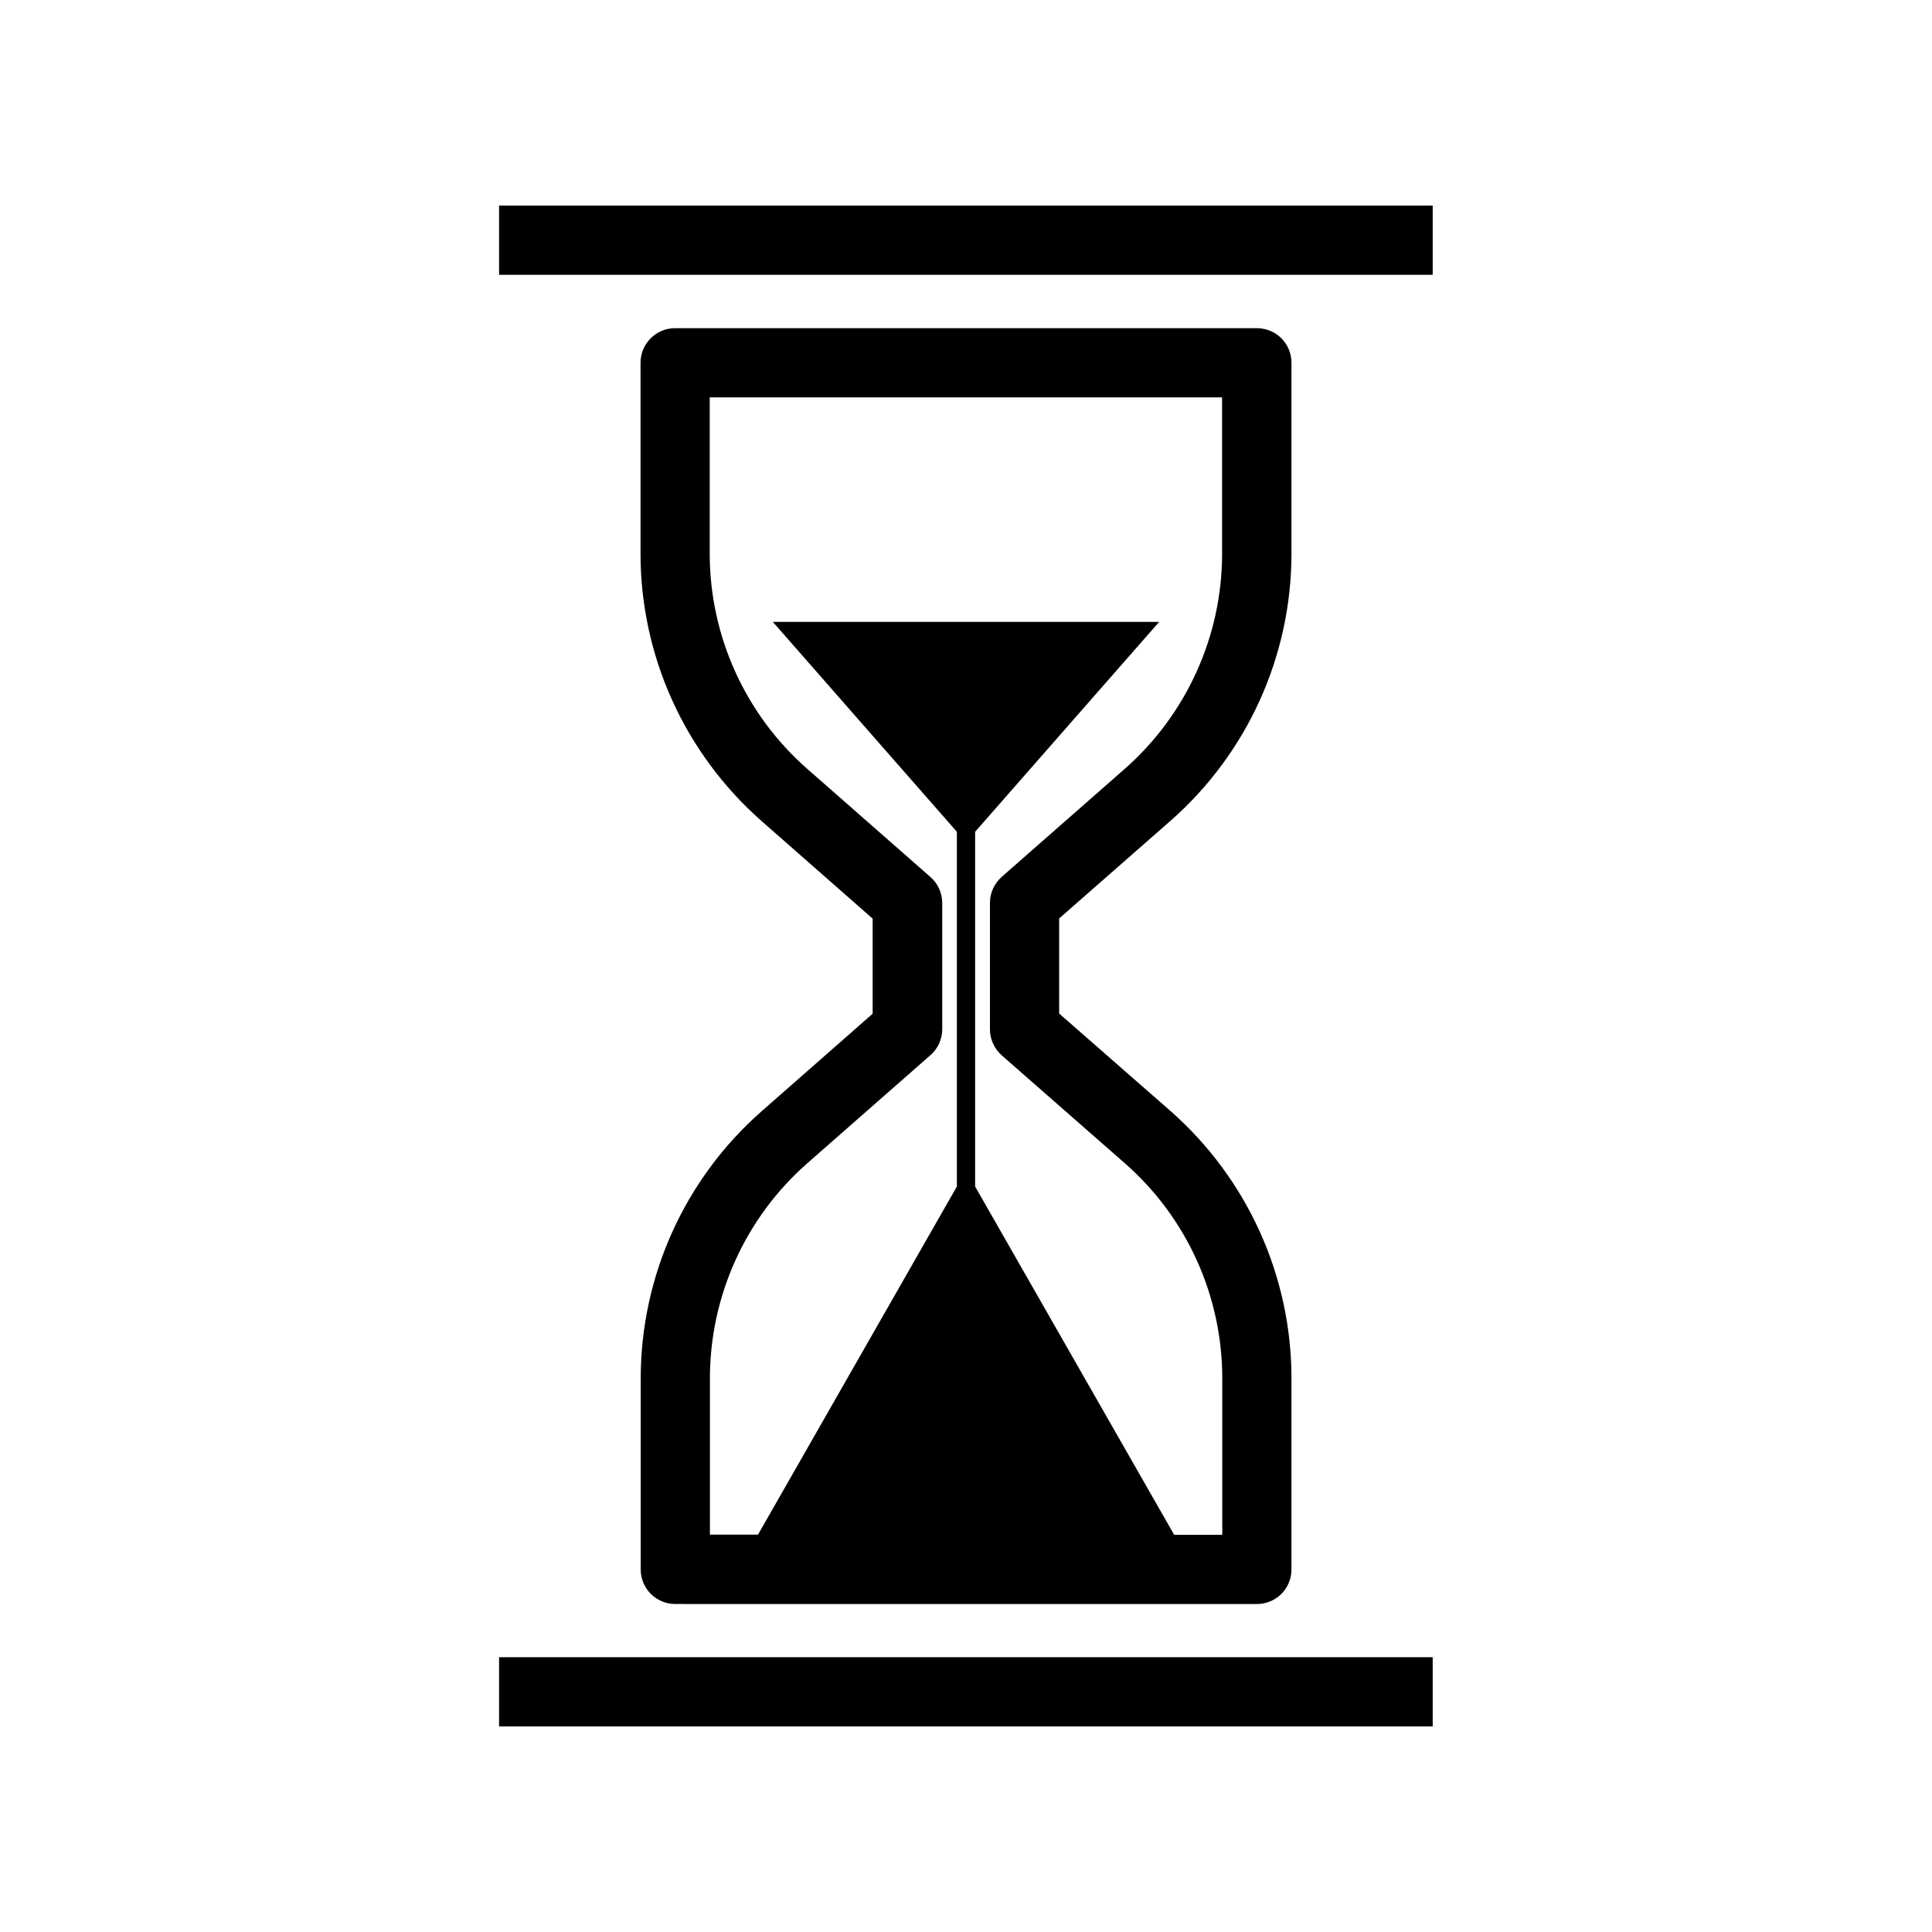
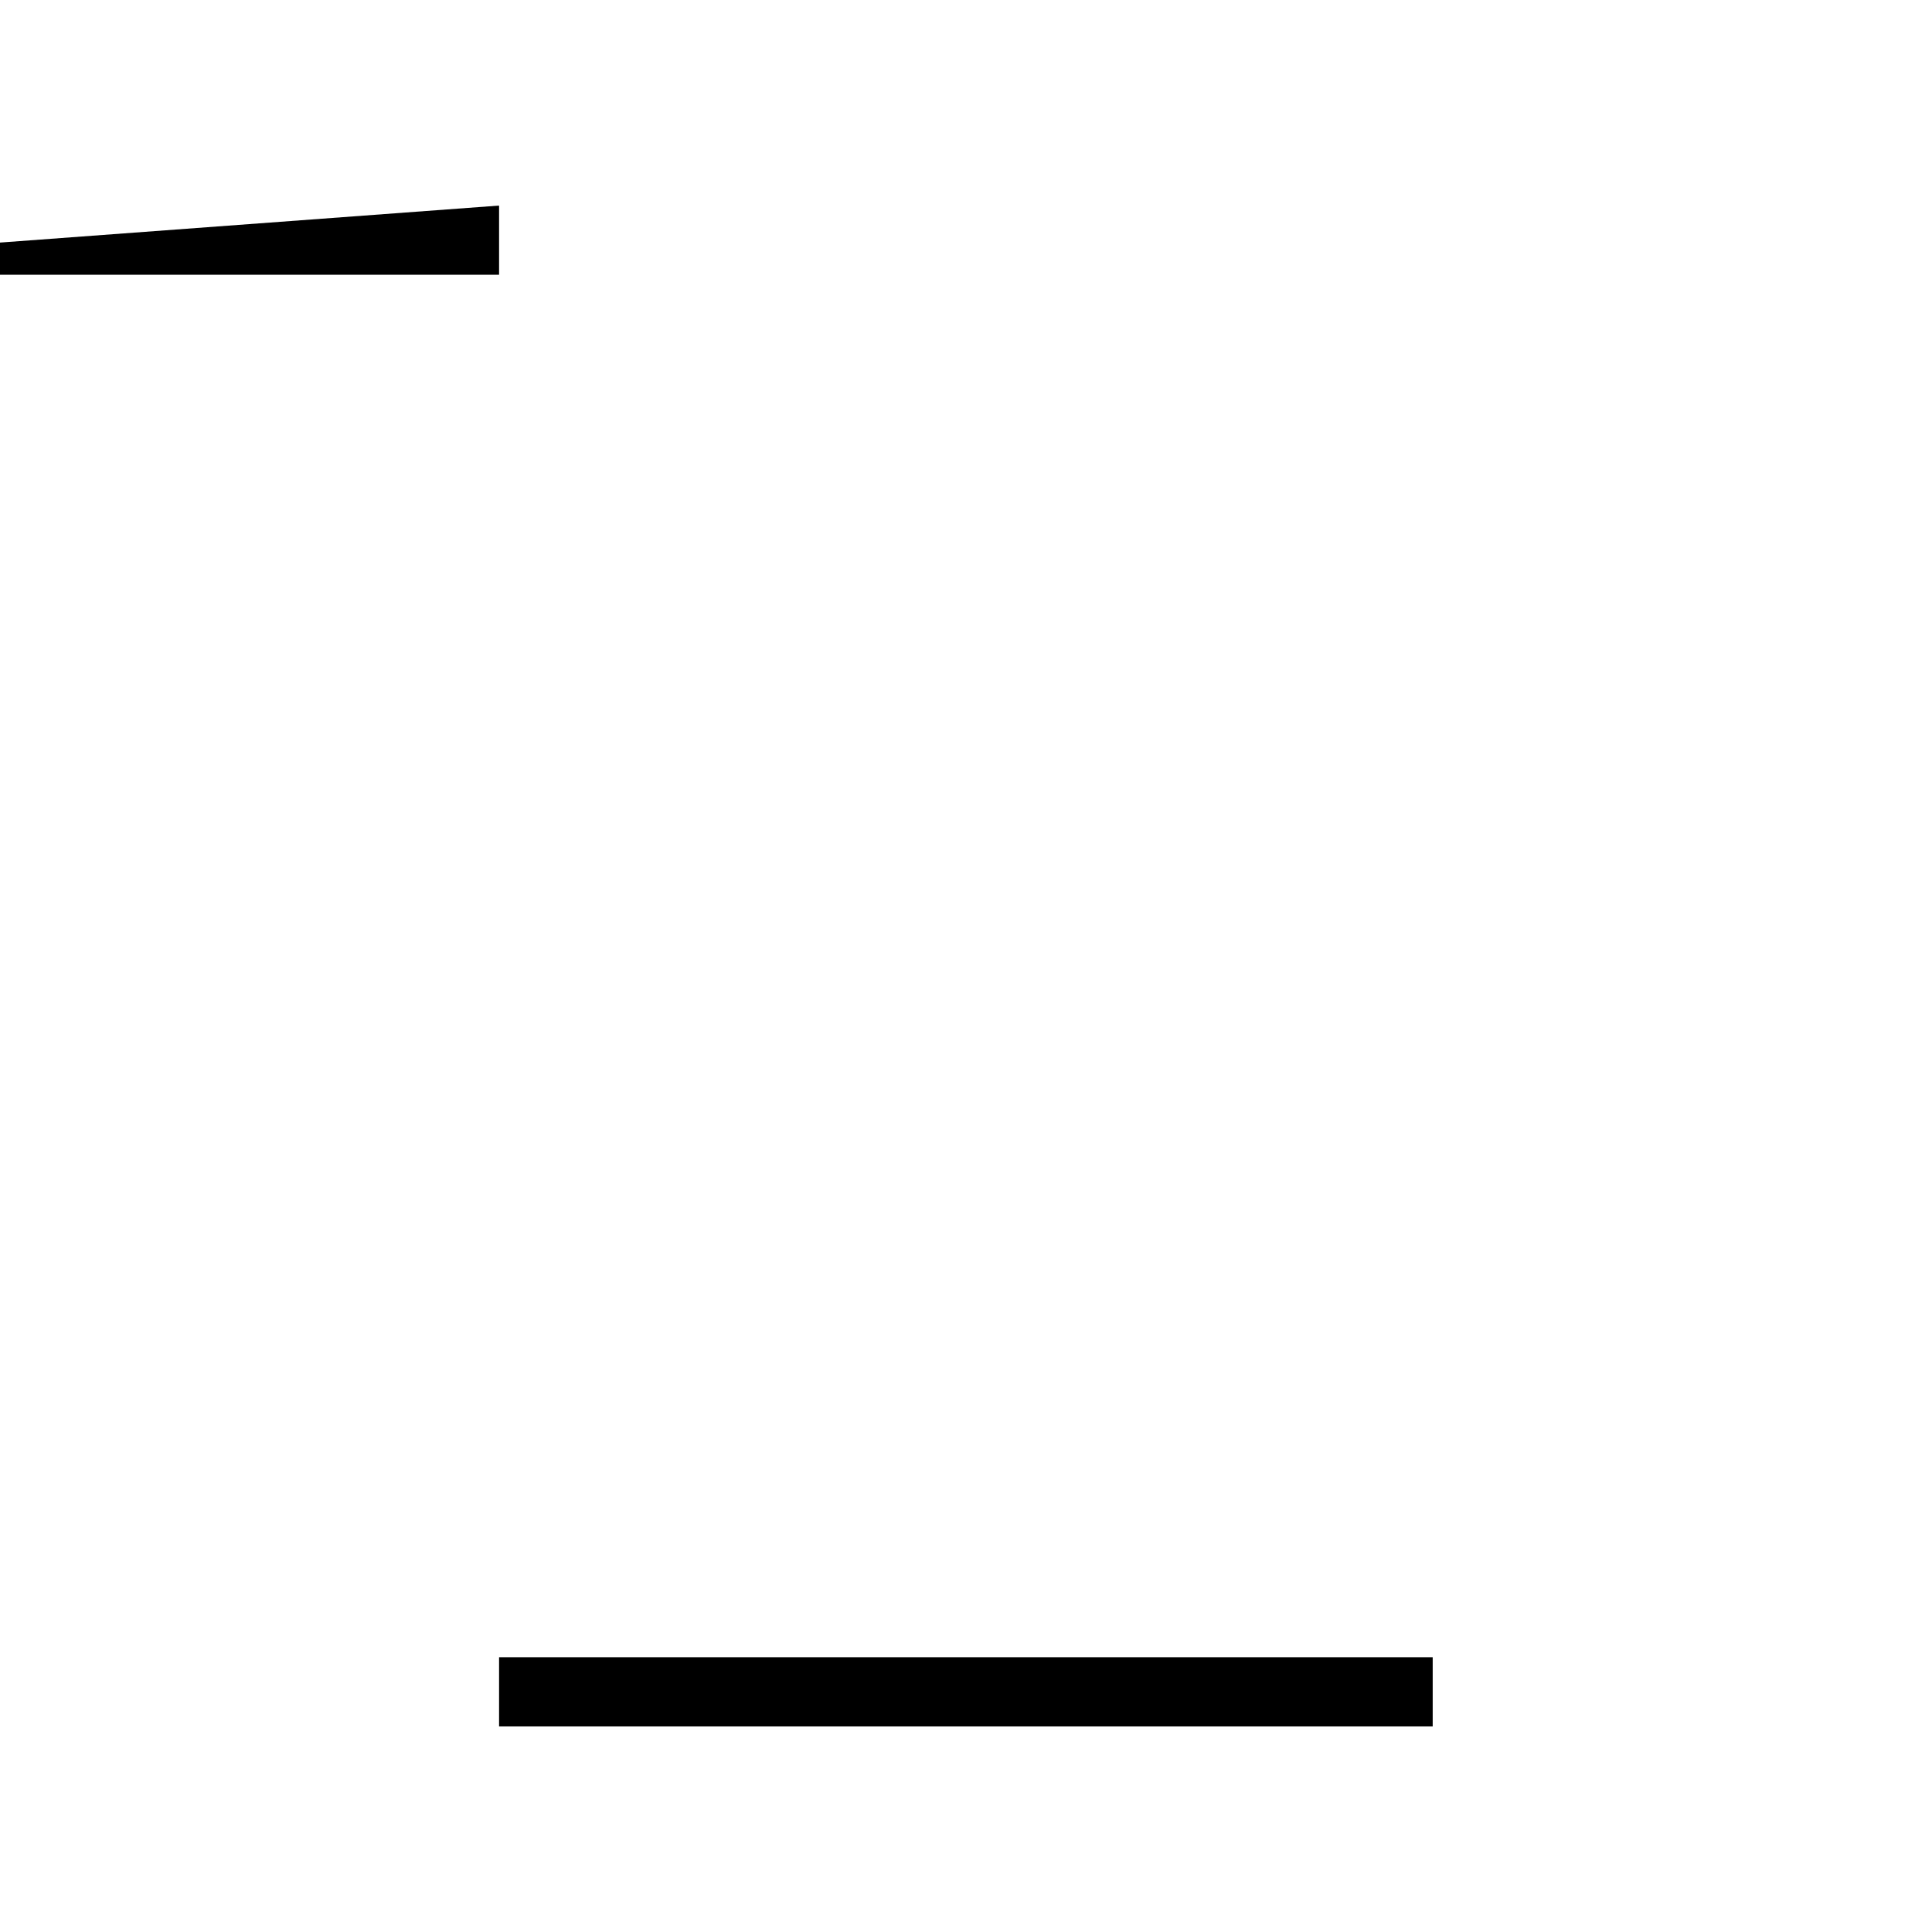
<svg xmlns="http://www.w3.org/2000/svg" fill="#000000" width="800px" height="800px" version="1.1" viewBox="144 144 512 512">
  <g>
-     <path d="m345.84 438.49c-20.355 17.887-32.043 43.68-32.043 70.836v50.582c0 5.09 4.082 9.168 9.168 9.168l154.12 0.004c5.09 0 9.168-4.082 9.168-9.168v-50.637c0-27.105-11.688-52.898-32.043-70.836l-29.523-25.844v-25.191l29.523-25.895c20.355-17.887 32.043-43.68 32.043-70.836v-50.531c0-5.09-4.082-9.168-9.168-9.168l-154.17-0.004c-5.09 0-9.168 4.133-9.168 9.168v50.582c0 27.105 11.688 52.898 32.043 70.836l29.473 25.895v25.191zm44.688-62.117-32.598-28.617c-16.426-14.41-25.844-35.215-25.844-57.031v-41.414h135.78v41.414c0 21.816-9.422 42.621-25.797 57.031l-32.598 28.617c-1.965 1.762-3.125 4.231-3.125 6.902v33.504c0 2.621 1.16 5.141 3.125 6.902l32.648 28.617c16.426 14.41 25.797 35.164 25.797 57.031v41.414h-12.746l-52.75-92.301v-94.012l48.77-55.621h-102.38l48.77 55.621v94.012l-52.699 92.246h-12.746v-41.414c0-21.816 9.422-42.621 25.844-57.031l32.598-28.617c1.965-1.715 3.125-4.231 3.125-6.902v-33.504c-0.051-2.617-1.16-5.137-3.176-6.848z" />
-     <path d="m276.26 198.48h247.42v18.34h-247.42z" />
+     <path d="m276.26 198.48v18.34h-247.42z" />
    <path d="m276.26 583.18h247.42v18.34h-247.42z" />
  </g>
</svg>